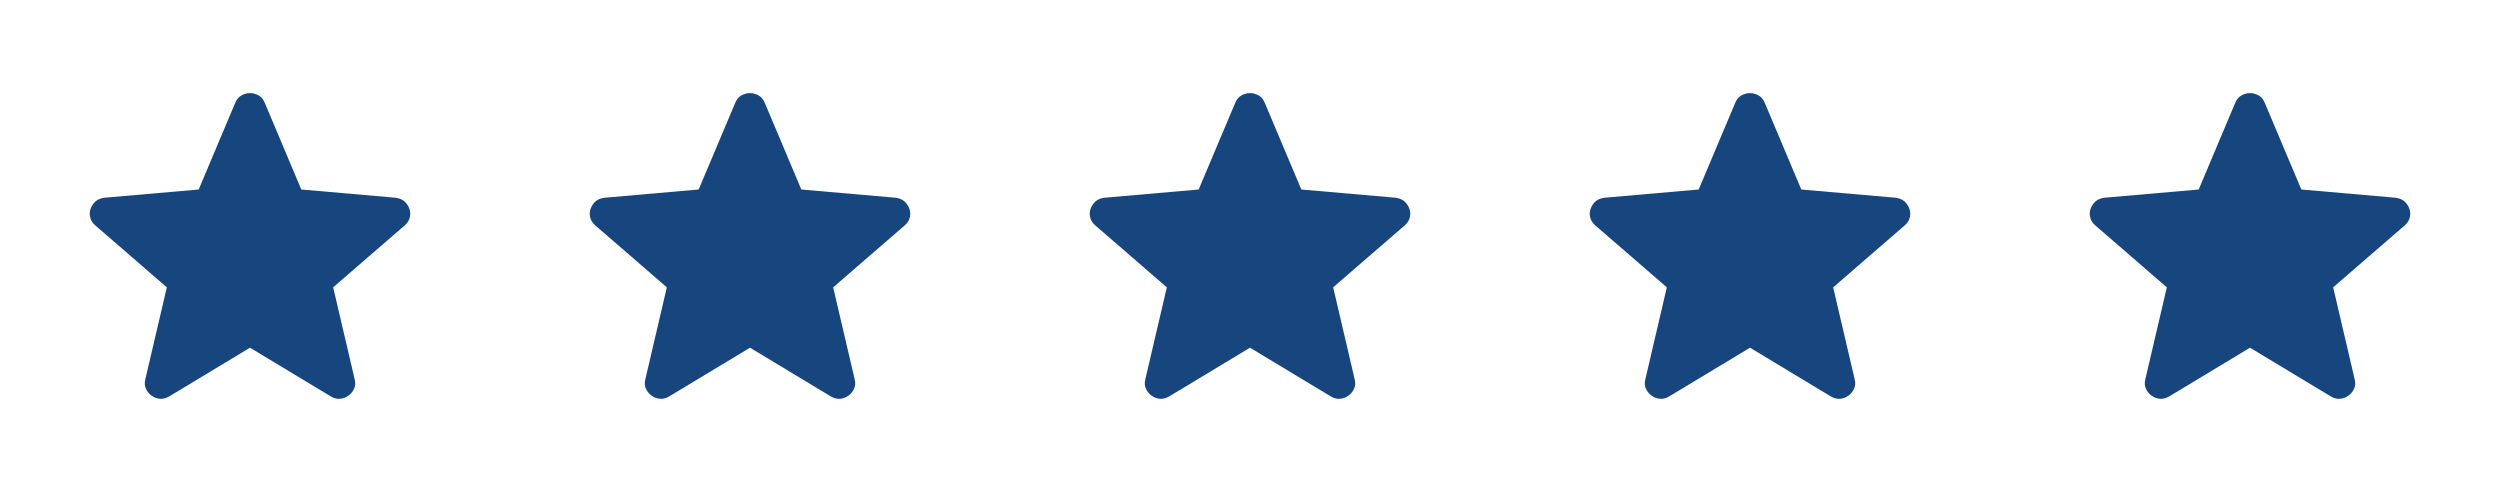
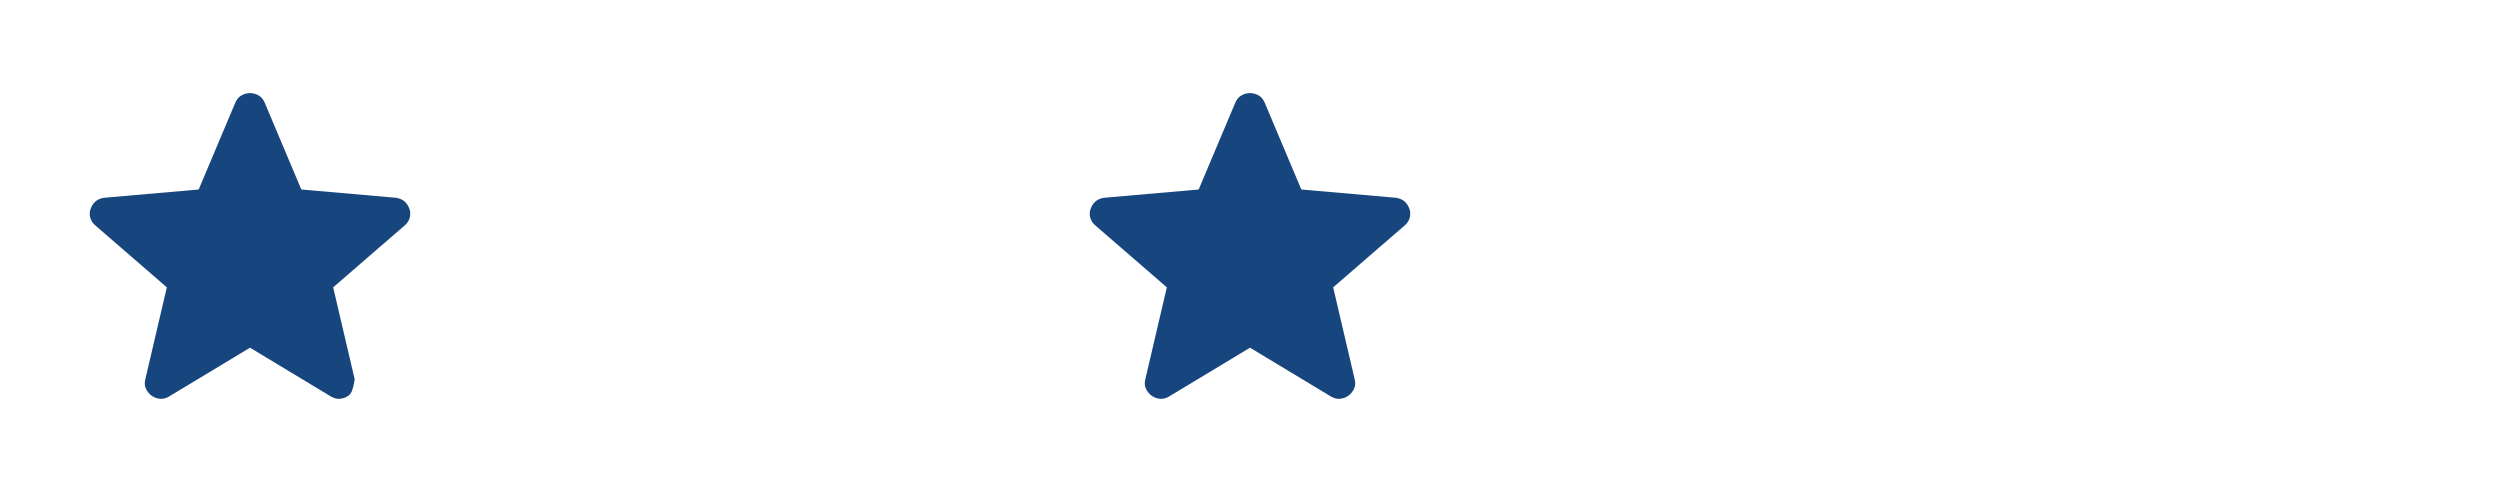
<svg xmlns="http://www.w3.org/2000/svg" width="120" height="24" viewBox="0 0 120 24" fill="none">
  <mask id="mask0_1_477" style="mask-type:alpha" maskUnits="userSpaceOnUse" x="0" y="0" width="24" height="24">
    <rect width="24" height="24" fill="#D9D9D9" />
  </mask>
  <g mask="url(#mask0_1_477)">
-     <path d="M12 16.689L8.11 19.035C7.965 19.119 7.82 19.155 7.674 19.141C7.529 19.128 7.397 19.079 7.279 18.994C7.161 18.91 7.07 18.799 7.006 18.663C6.942 18.526 6.932 18.375 6.975 18.209L8.008 13.792L4.573 10.819C4.445 10.708 4.363 10.579 4.328 10.432C4.293 10.285 4.302 10.142 4.356 10.004C4.41 9.865 4.487 9.752 4.589 9.664C4.69 9.577 4.828 9.519 5.004 9.492L9.537 9.096L11.296 4.925C11.36 4.77 11.457 4.655 11.588 4.581C11.718 4.506 11.855 4.469 12 4.469C12.145 4.469 12.282 4.506 12.412 4.581C12.543 4.655 12.64 4.77 12.704 4.925L14.463 9.096L18.996 9.492C19.172 9.519 19.31 9.577 19.412 9.664C19.513 9.752 19.59 9.865 19.644 10.004C19.698 10.142 19.707 10.285 19.672 10.432C19.637 10.579 19.555 10.708 19.427 10.819L15.992 13.792L17.025 18.209C17.069 18.375 17.058 18.526 16.994 18.663C16.93 18.799 16.839 18.91 16.721 18.994C16.603 19.079 16.471 19.128 16.326 19.141C16.18 19.155 16.035 19.119 15.89 19.035L12 16.689Z" fill="#17457E" />
+     <path d="M12 16.689L8.11 19.035C7.965 19.119 7.82 19.155 7.674 19.141C7.529 19.128 7.397 19.079 7.279 18.994C7.161 18.91 7.07 18.799 7.006 18.663C6.942 18.526 6.932 18.375 6.975 18.209L8.008 13.792L4.573 10.819C4.445 10.708 4.363 10.579 4.328 10.432C4.293 10.285 4.302 10.142 4.356 10.004C4.41 9.865 4.487 9.752 4.589 9.664C4.69 9.577 4.828 9.519 5.004 9.492L9.537 9.096L11.296 4.925C11.36 4.77 11.457 4.655 11.588 4.581C11.718 4.506 11.855 4.469 12 4.469C12.145 4.469 12.282 4.506 12.412 4.581C12.543 4.655 12.64 4.77 12.704 4.925L14.463 9.096L18.996 9.492C19.172 9.519 19.31 9.577 19.412 9.664C19.513 9.752 19.59 9.865 19.644 10.004C19.698 10.142 19.707 10.285 19.672 10.432C19.637 10.579 19.555 10.708 19.427 10.819L15.992 13.792L17.025 18.209C16.93 18.799 16.839 18.91 16.721 18.994C16.603 19.079 16.471 19.128 16.326 19.141C16.18 19.155 16.035 19.119 15.89 19.035L12 16.689Z" fill="#17457E" />
  </g>
  <mask id="mask1_1_477" style="mask-type:alpha" maskUnits="userSpaceOnUse" x="24" y="0" width="24" height="24">
-     <rect x="24" width="24" height="24" fill="#D9D9D9" />
-   </mask>
+     </mask>
  <g mask="url(#mask1_1_477)">
    <path d="M36 16.689L32.11 19.035C31.965 19.119 31.82 19.155 31.674 19.141C31.529 19.128 31.397 19.079 31.279 18.994C31.161 18.91 31.07 18.799 31.006 18.663C30.942 18.526 30.931 18.375 30.975 18.209L32.008 13.792L28.573 10.819C28.445 10.708 28.363 10.579 28.328 10.432C28.293 10.285 28.302 10.142 28.356 10.004C28.41 9.865 28.487 9.752 28.588 9.664C28.69 9.577 28.828 9.519 29.004 9.492L33.536 9.096L35.296 4.925C35.36 4.77 35.457 4.655 35.587 4.581C35.718 4.506 35.855 4.469 36 4.469C36.145 4.469 36.282 4.506 36.413 4.581C36.543 4.655 36.64 4.77 36.704 4.925L38.464 9.096L42.996 9.492C43.172 9.519 43.31 9.577 43.411 9.664C43.513 9.752 43.59 9.865 43.644 10.004C43.698 10.142 43.707 10.285 43.672 10.432C43.637 10.579 43.555 10.708 43.427 10.819L39.992 13.792L41.025 18.209C41.069 18.375 41.058 18.526 40.994 18.663C40.93 18.799 40.839 18.91 40.721 18.994C40.603 19.079 40.471 19.128 40.326 19.141C40.181 19.155 40.035 19.119 39.89 19.035L36 16.689Z" fill="#17457E" />
  </g>
  <mask id="mask2_1_477" style="mask-type:alpha" maskUnits="userSpaceOnUse" x="48" y="0" width="24" height="24">
    <rect x="48" width="24" height="24" fill="#D9D9D9" />
  </mask>
  <g mask="url(#mask2_1_477)">
    <path d="M60 16.689L56.11 19.035C55.965 19.119 55.819 19.155 55.674 19.141C55.529 19.128 55.397 19.079 55.279 18.994C55.161 18.91 55.07 18.799 55.006 18.663C54.942 18.526 54.931 18.375 54.975 18.209L56.008 13.792L52.573 10.819C52.445 10.708 52.363 10.579 52.328 10.432C52.293 10.285 52.302 10.142 52.356 10.004C52.41 9.865 52.487 9.752 52.589 9.664C52.69 9.577 52.828 9.519 53.004 9.492L57.536 9.096L59.296 4.925C59.36 4.77 59.457 4.655 59.587 4.581C59.718 4.506 59.855 4.469 60 4.469C60.145 4.469 60.282 4.506 60.413 4.581C60.543 4.655 60.64 4.77 60.704 4.925L62.464 9.096L66.996 9.492C67.172 9.519 67.31 9.577 67.412 9.664C67.513 9.752 67.59 9.865 67.644 10.004C67.698 10.142 67.707 10.285 67.672 10.432C67.637 10.579 67.555 10.708 67.427 10.819L63.992 13.792L65.025 18.209C65.069 18.375 65.058 18.526 64.994 18.663C64.93 18.799 64.839 18.91 64.721 18.994C64.603 19.079 64.472 19.128 64.326 19.141C64.18 19.155 64.035 19.119 63.89 19.035L60 16.689Z" fill="#17457E" />
  </g>
  <mask id="mask3_1_477" style="mask-type:alpha" maskUnits="userSpaceOnUse" x="72" y="0" width="24" height="24">
-     <rect x="72" width="24" height="24" fill="#D9D9D9" />
-   </mask>
+     </mask>
  <g mask="url(#mask3_1_477)">
    <path d="M84 16.689L80.11 19.035C79.965 19.119 79.82 19.155 79.674 19.141C79.528 19.128 79.397 19.079 79.279 18.994C79.161 18.91 79.07 18.799 79.006 18.663C78.942 18.526 78.931 18.375 78.975 18.209L80.008 13.792L76.573 10.819C76.445 10.708 76.363 10.579 76.328 10.432C76.293 10.285 76.302 10.142 76.356 10.004C76.41 9.865 76.487 9.752 76.588 9.664C76.69 9.577 76.828 9.519 77.004 9.492L81.537 9.096L83.296 4.925C83.36 4.77 83.457 4.655 83.588 4.581C83.718 4.506 83.855 4.469 84 4.469C84.145 4.469 84.282 4.506 84.412 4.581C84.543 4.655 84.64 4.77 84.704 4.925L86.463 9.096L90.996 9.492C91.172 9.519 91.31 9.577 91.412 9.664C91.513 9.752 91.59 9.865 91.644 10.004C91.698 10.142 91.707 10.285 91.672 10.432C91.637 10.579 91.555 10.708 91.427 10.819L87.992 13.792L89.025 18.209C89.069 18.375 89.058 18.526 88.994 18.663C88.93 18.799 88.839 18.91 88.721 18.994C88.603 19.079 88.472 19.128 88.326 19.141C88.18 19.155 88.035 19.119 87.89 19.035L84 16.689Z" fill="#17457E" />
  </g>
  <mask id="mask4_1_477" style="mask-type:alpha" maskUnits="userSpaceOnUse" x="96" y="0" width="24" height="24">
-     <rect x="96" width="24" height="24" fill="#D9D9D9" />
-   </mask>
+     </mask>
  <g mask="url(#mask4_1_477)">
    <path d="M108 16.689L104.11 19.035C103.965 19.119 103.82 19.155 103.674 19.141C103.529 19.128 103.397 19.079 103.279 18.994C103.161 18.91 103.07 18.799 103.006 18.663C102.942 18.526 102.932 18.375 102.975 18.209L104.008 13.792L100.573 10.819C100.445 10.708 100.363 10.579 100.328 10.432C100.293 10.285 100.302 10.142 100.356 10.004C100.41 9.865 100.487 9.752 100.589 9.664C100.69 9.577 100.828 9.519 101.004 9.492L105.537 9.096L107.296 4.925C107.36 4.77 107.457 4.655 107.588 4.581C107.718 4.506 107.855 4.469 108 4.469C108.145 4.469 108.282 4.506 108.413 4.581C108.543 4.655 108.64 4.77 108.704 4.925L110.464 9.096L114.996 9.492C115.172 9.519 115.31 9.577 115.412 9.664C115.513 9.752 115.59 9.865 115.644 10.004C115.698 10.142 115.707 10.285 115.672 10.432C115.637 10.579 115.555 10.708 115.427 10.819L111.992 13.792L113.025 18.209C113.069 18.375 113.058 18.526 112.994 18.663C112.93 18.799 112.839 18.91 112.721 18.994C112.603 19.079 112.472 19.128 112.326 19.141C112.181 19.155 112.035 19.119 111.89 19.035L108 16.689Z" fill="#17457E" />
  </g>
</svg>